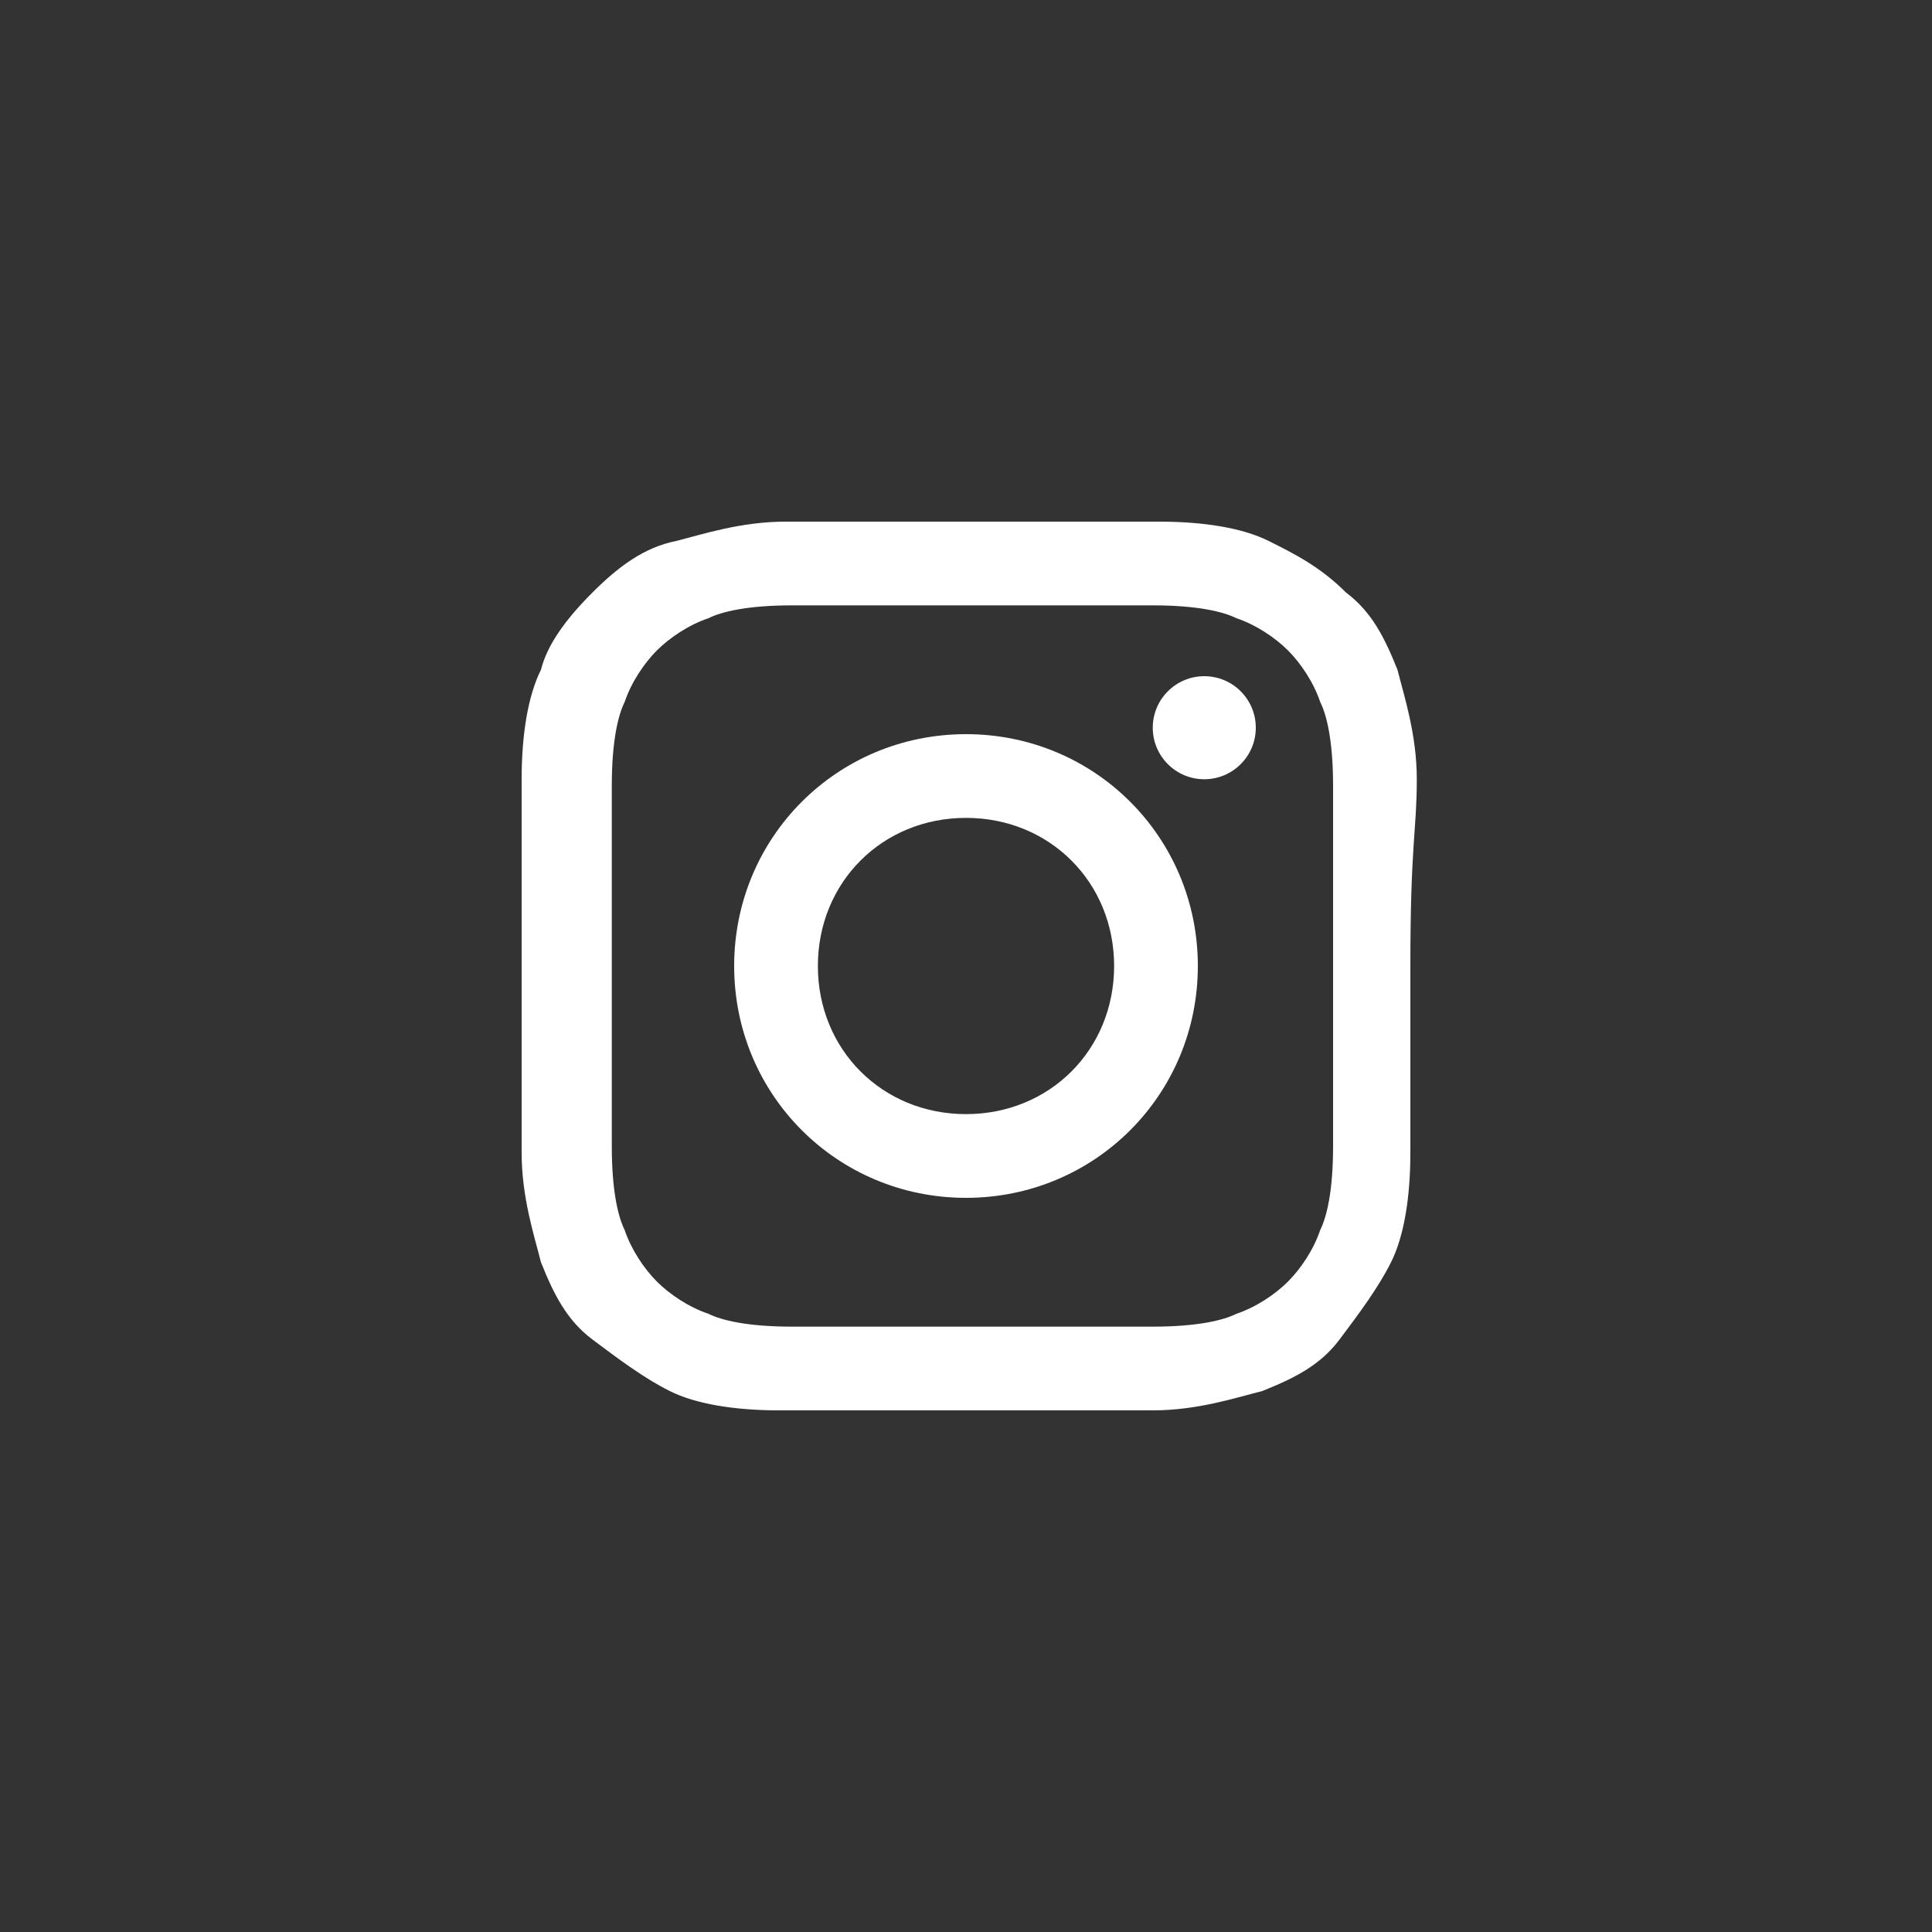
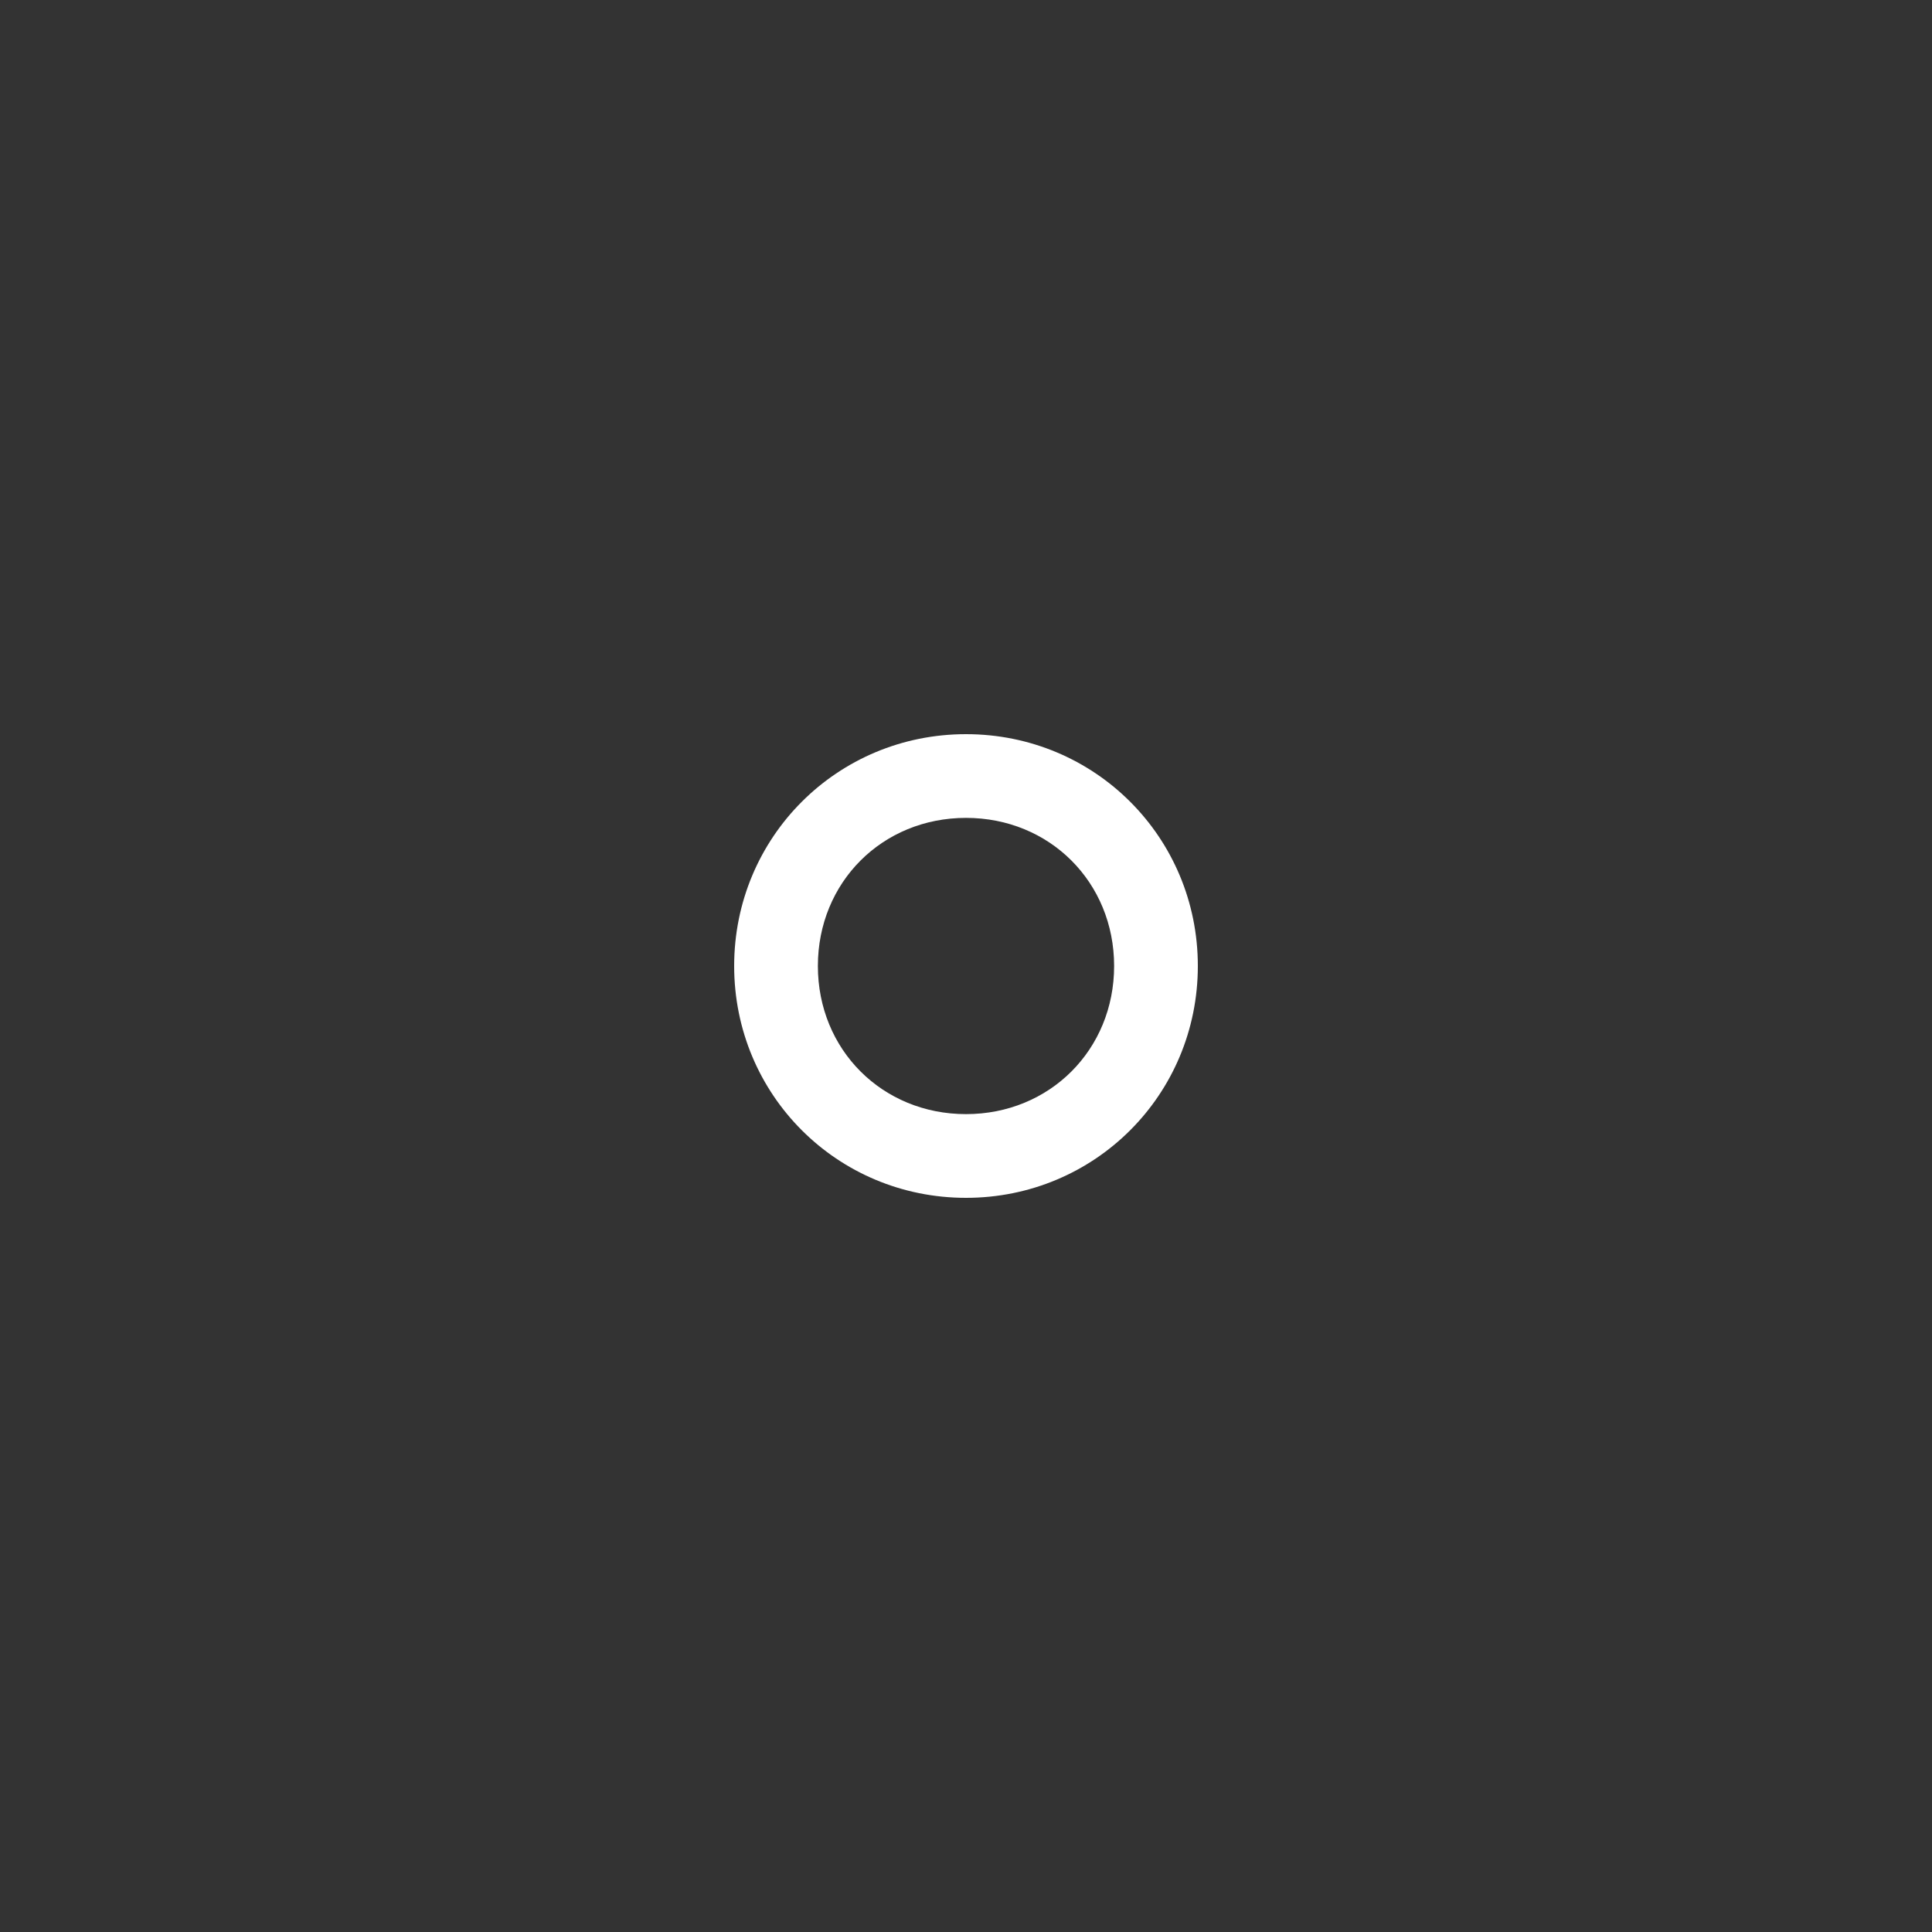
<svg xmlns="http://www.w3.org/2000/svg" version="1.1" id="Ebene_1" x="0px" y="0px" viewBox="0 0 30 30" style="enable-background:new 0 0 30 30;" xml:space="preserve">
  <rect x="0" y="0" width="30" height="30" fill="#333333" stroke="none" />
  <style type="text/css">
	.st0{fill:#FFFFFF;}
</style>
  <g>
-     <path class="st0" d="M22,12.1c0-0.7-0.2-1.3-0.3-1.7c-0.2-0.5-0.4-0.9-0.8-1.2c-0.4-0.4-0.8-0.6-1.2-0.8c-0.4-0.2-1-0.3-1.7-0.3   c-0.7,0-1,0-2.9,0c-1.9,0-2.1,0-2.9,0c-0.7,0-1.3,0.2-1.7,0.3C10,8.5,9.6,8.8,9.2,9.2C8.8,9.6,8.5,10,8.4,10.4   c-0.2,0.4-0.3,1-0.3,1.7c0,0.7,0,1,0,2.9c0,1.9,0,2.1,0,2.9c0,0.7,0.2,1.3,0.3,1.7c0.2,0.5,0.4,0.9,0.8,1.2s0.8,0.6,1.2,0.8   c0.4,0.2,1,0.3,1.7,0.3c0.7,0,1,0,2.9,0c1.9,0,2.1,0,2.9,0c0.7,0,1.3-0.2,1.7-0.3c0.5-0.2,0.9-0.4,1.2-0.8s0.6-0.8,0.8-1.2   c0.2-0.4,0.3-1,0.3-1.7c0-0.7,0-1,0-2.9S22,12.9,22,12.1z M20.7,17.8c0,0.7-0.1,1.1-0.2,1.3c-0.1,0.3-0.3,0.6-0.5,0.8   c-0.2,0.2-0.5,0.4-0.8,0.5c-0.2,0.1-0.6,0.2-1.3,0.2c-0.7,0-1,0-2.8,0s-2.1,0-2.8,0c-0.7,0-1.1-0.1-1.3-0.2   c-0.3-0.1-0.6-0.3-0.8-0.5c-0.2-0.2-0.4-0.5-0.5-0.8c-0.1-0.2-0.2-0.6-0.2-1.3c0-0.7,0-1,0-2.8s0-2.1,0-2.8c0-0.7,0.1-1.1,0.2-1.3   c0.1-0.3,0.3-0.6,0.5-0.8c0.2-0.2,0.5-0.4,0.8-0.5c0.2-0.1,0.6-0.2,1.3-0.2c0.7,0,1,0,2.8,0s2.1,0,2.8,0c0.7,0,1.1,0.1,1.3,0.2   c0.3,0.1,0.6,0.3,0.8,0.5c0.2,0.2,0.4,0.5,0.5,0.8c0.1,0.2,0.2,0.6,0.2,1.3c0,0.7,0,1,0,2.8S20.7,17.1,20.7,17.8z" />
    <path class="st0" d="M15,11.4c-2,0-3.6,1.6-3.6,3.6s1.6,3.6,3.6,3.6s3.6-1.6,3.6-3.6S17,11.4,15,11.4z M15,17.3   c-1.3,0-2.3-1-2.3-2.3c0-1.3,1-2.3,2.3-2.3c1.3,0,2.3,1,2.3,2.3C17.3,16.3,16.3,17.3,15,17.3z" />
-     <circle class="st0" cx="18.7" cy="11.3" r="0.8" />
  </g>
</svg>